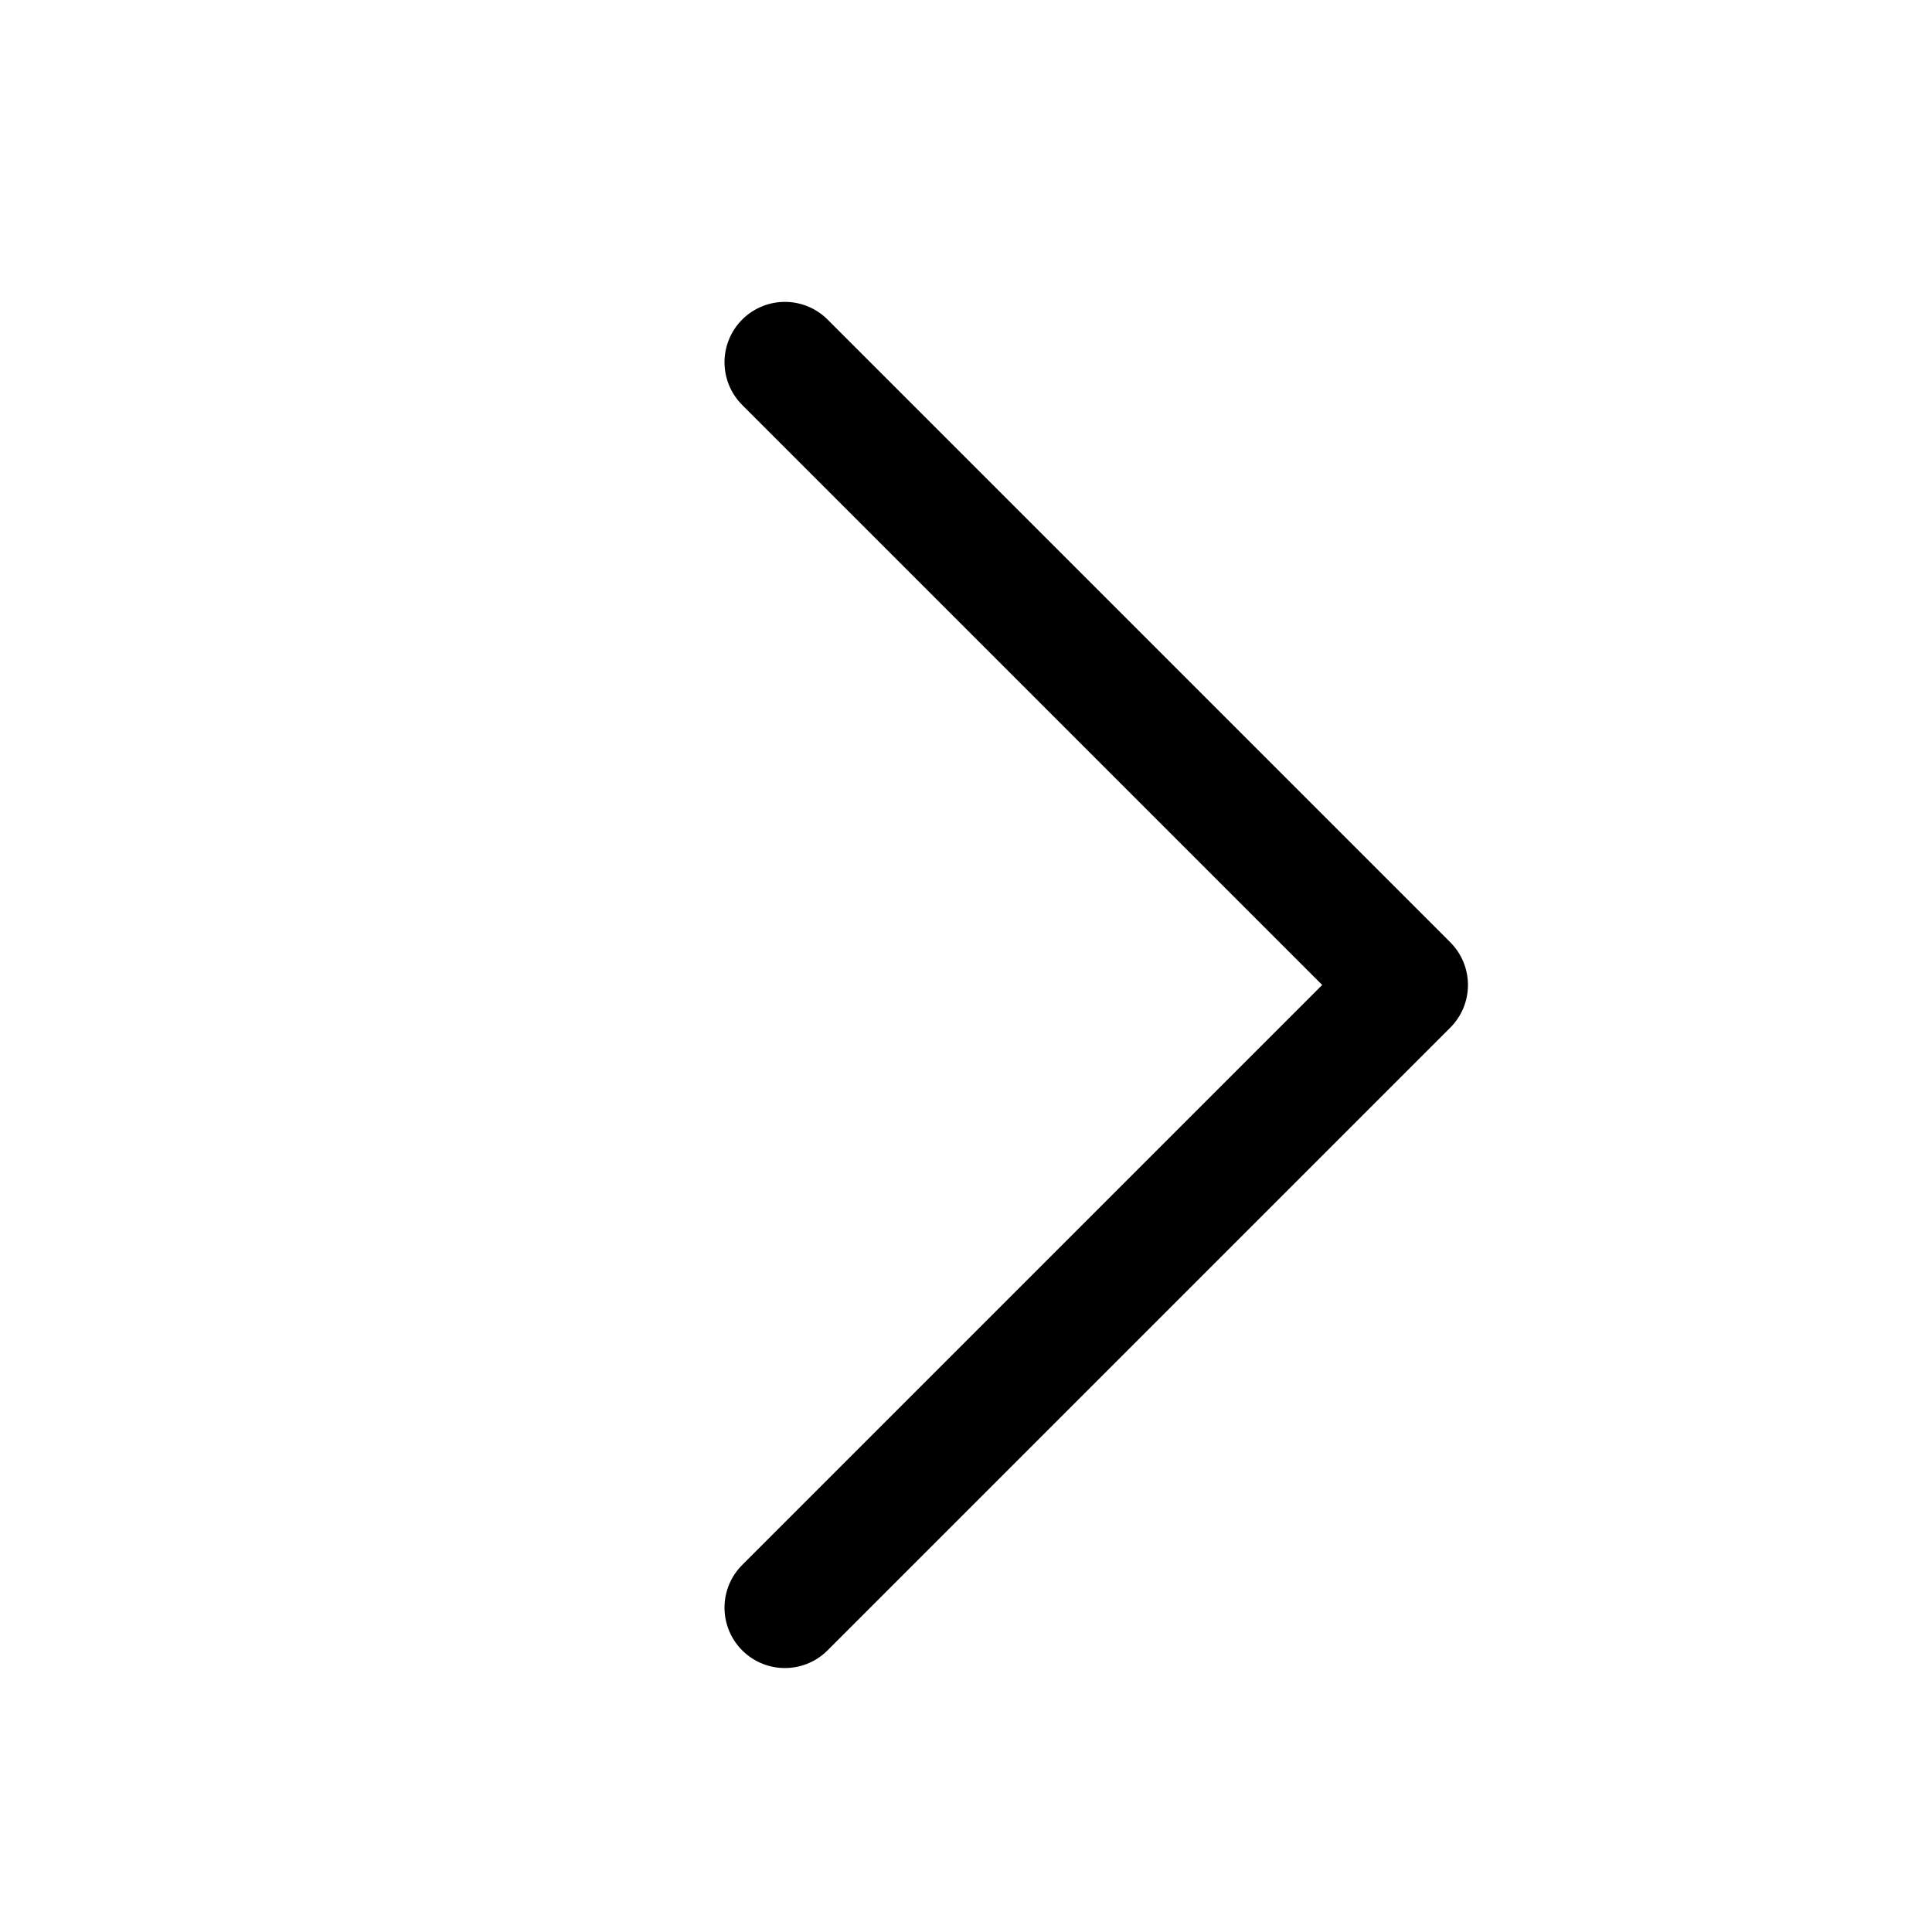
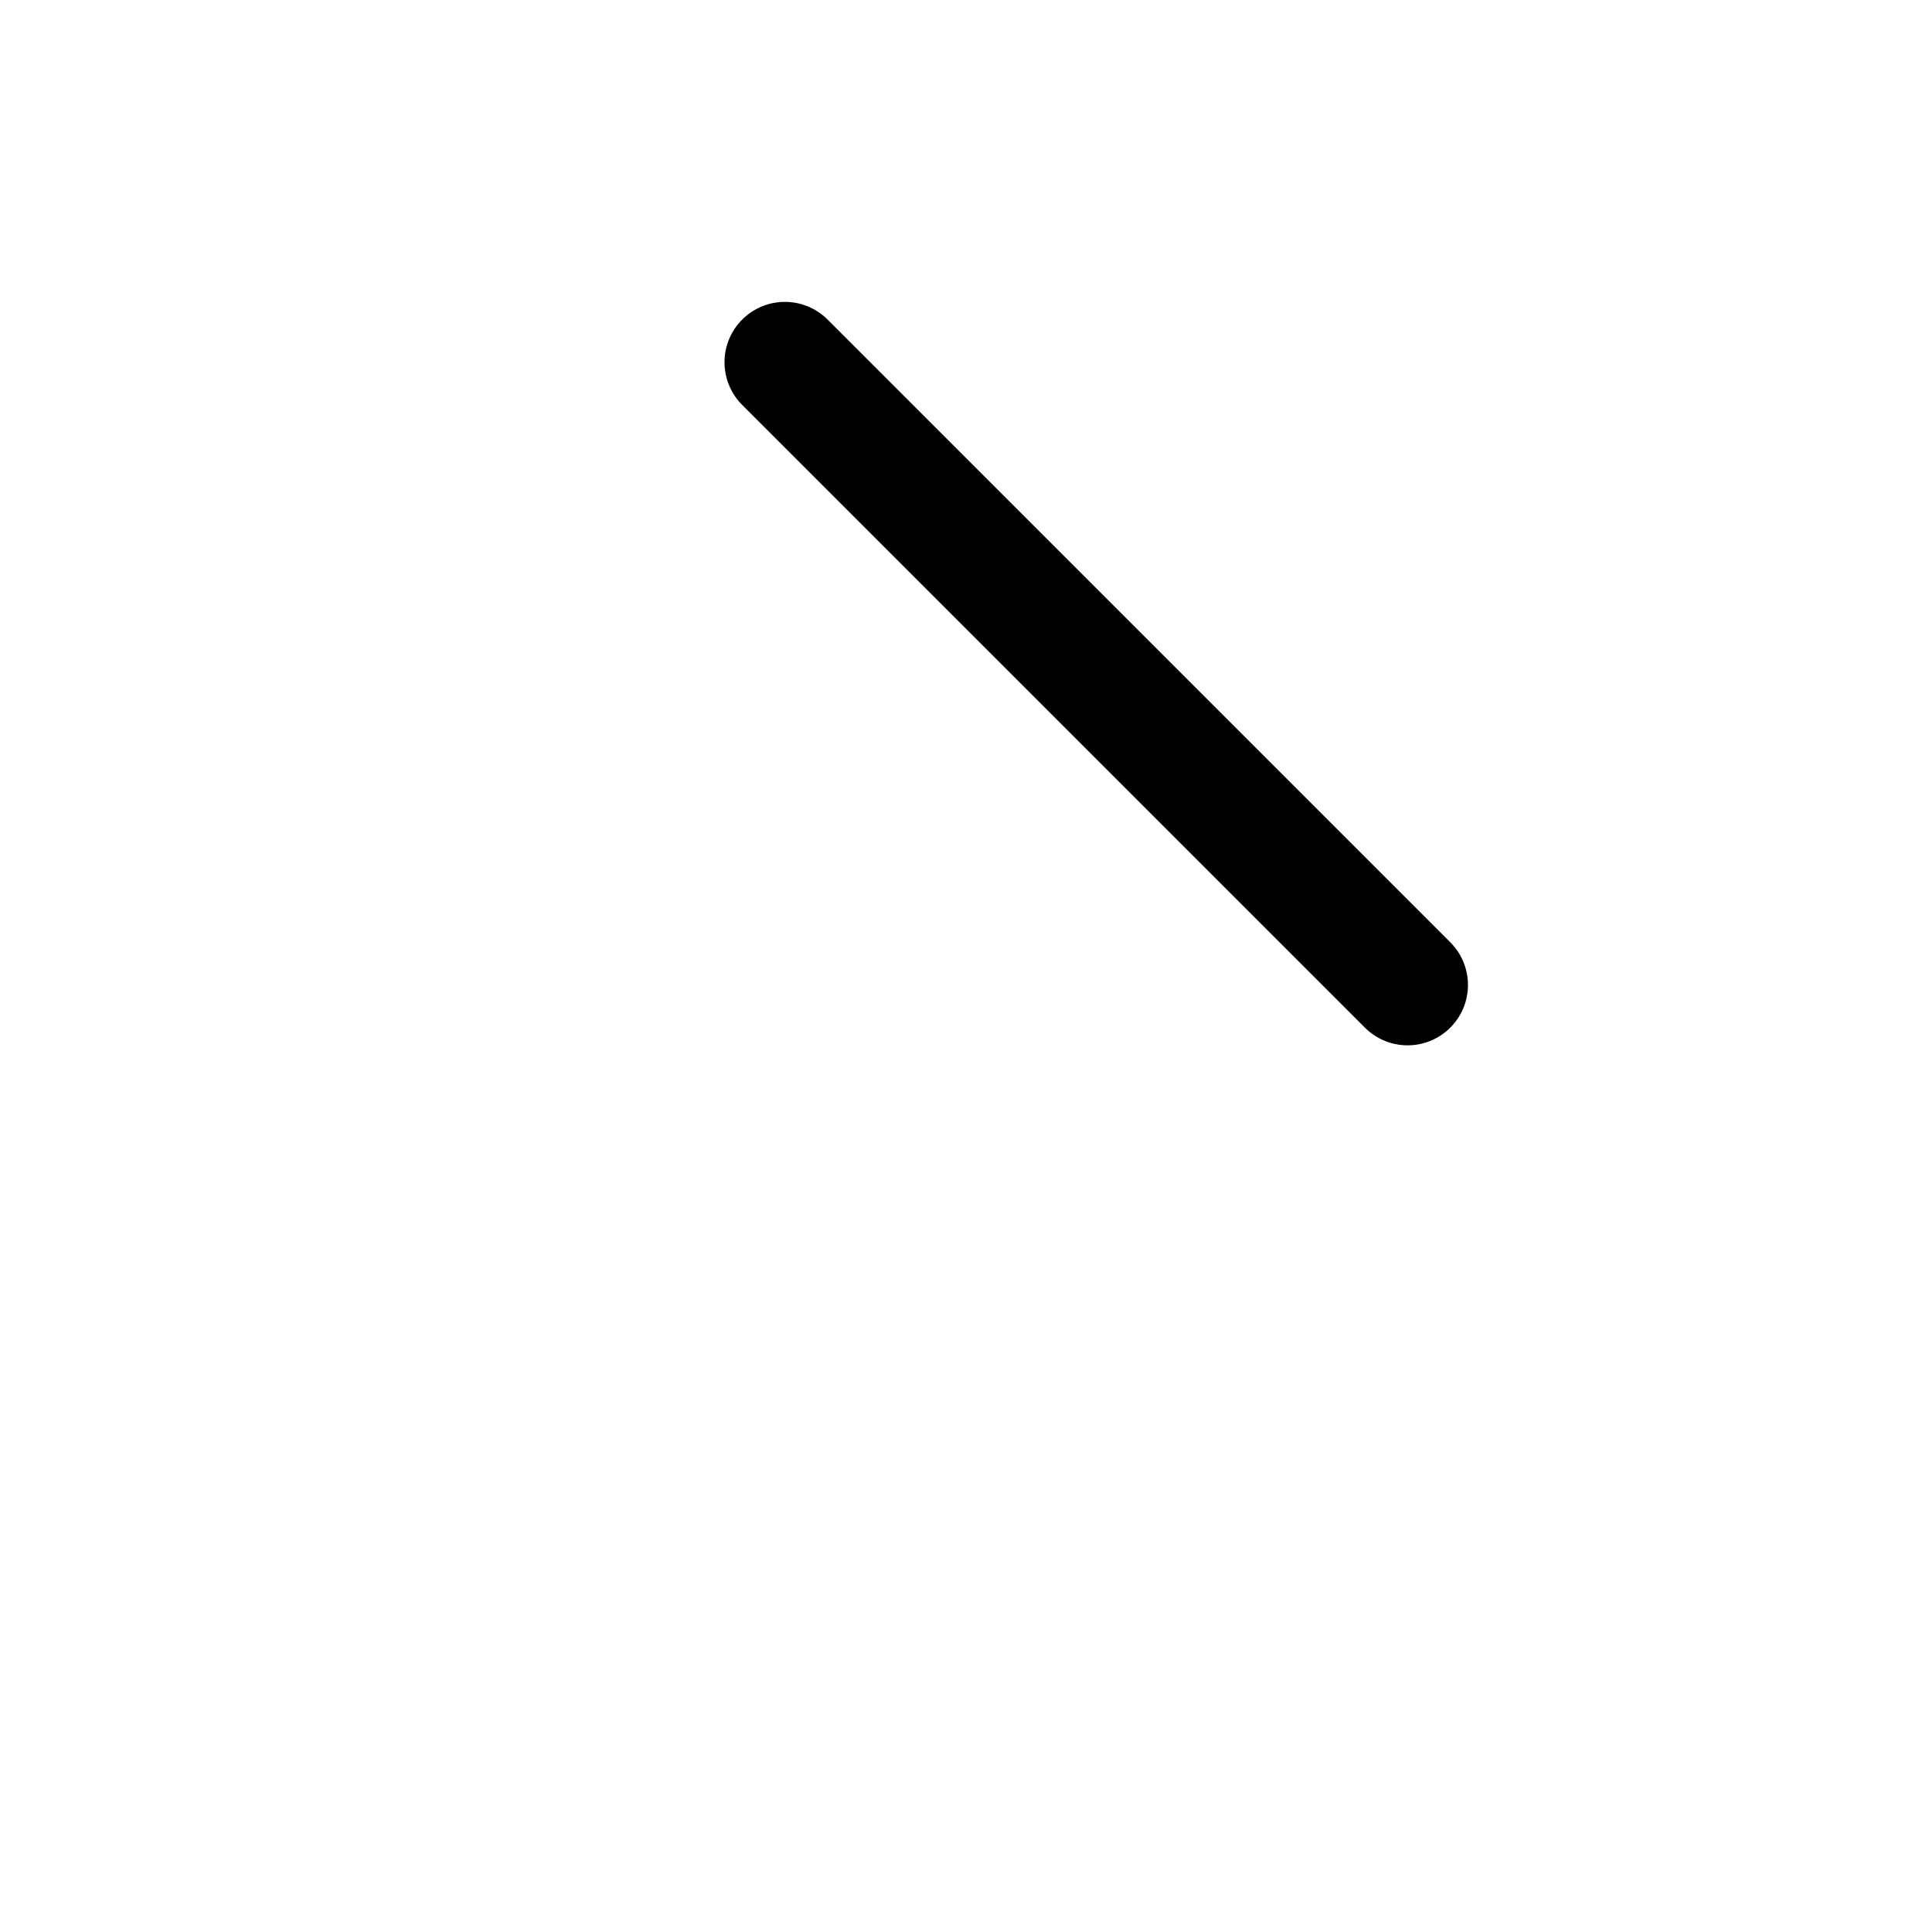
<svg xmlns="http://www.w3.org/2000/svg" width="32" height="32" viewBox="0 0 32 32" fill="none">
-   <path d="M13 6L23.314 16.314L13 26.628" stroke="black" stroke-width="2" stroke-linecap="round" stroke-linejoin="round" />
+   <path d="M13 6L23.314 16.314" stroke="black" stroke-width="2" stroke-linecap="round" stroke-linejoin="round" />
</svg>